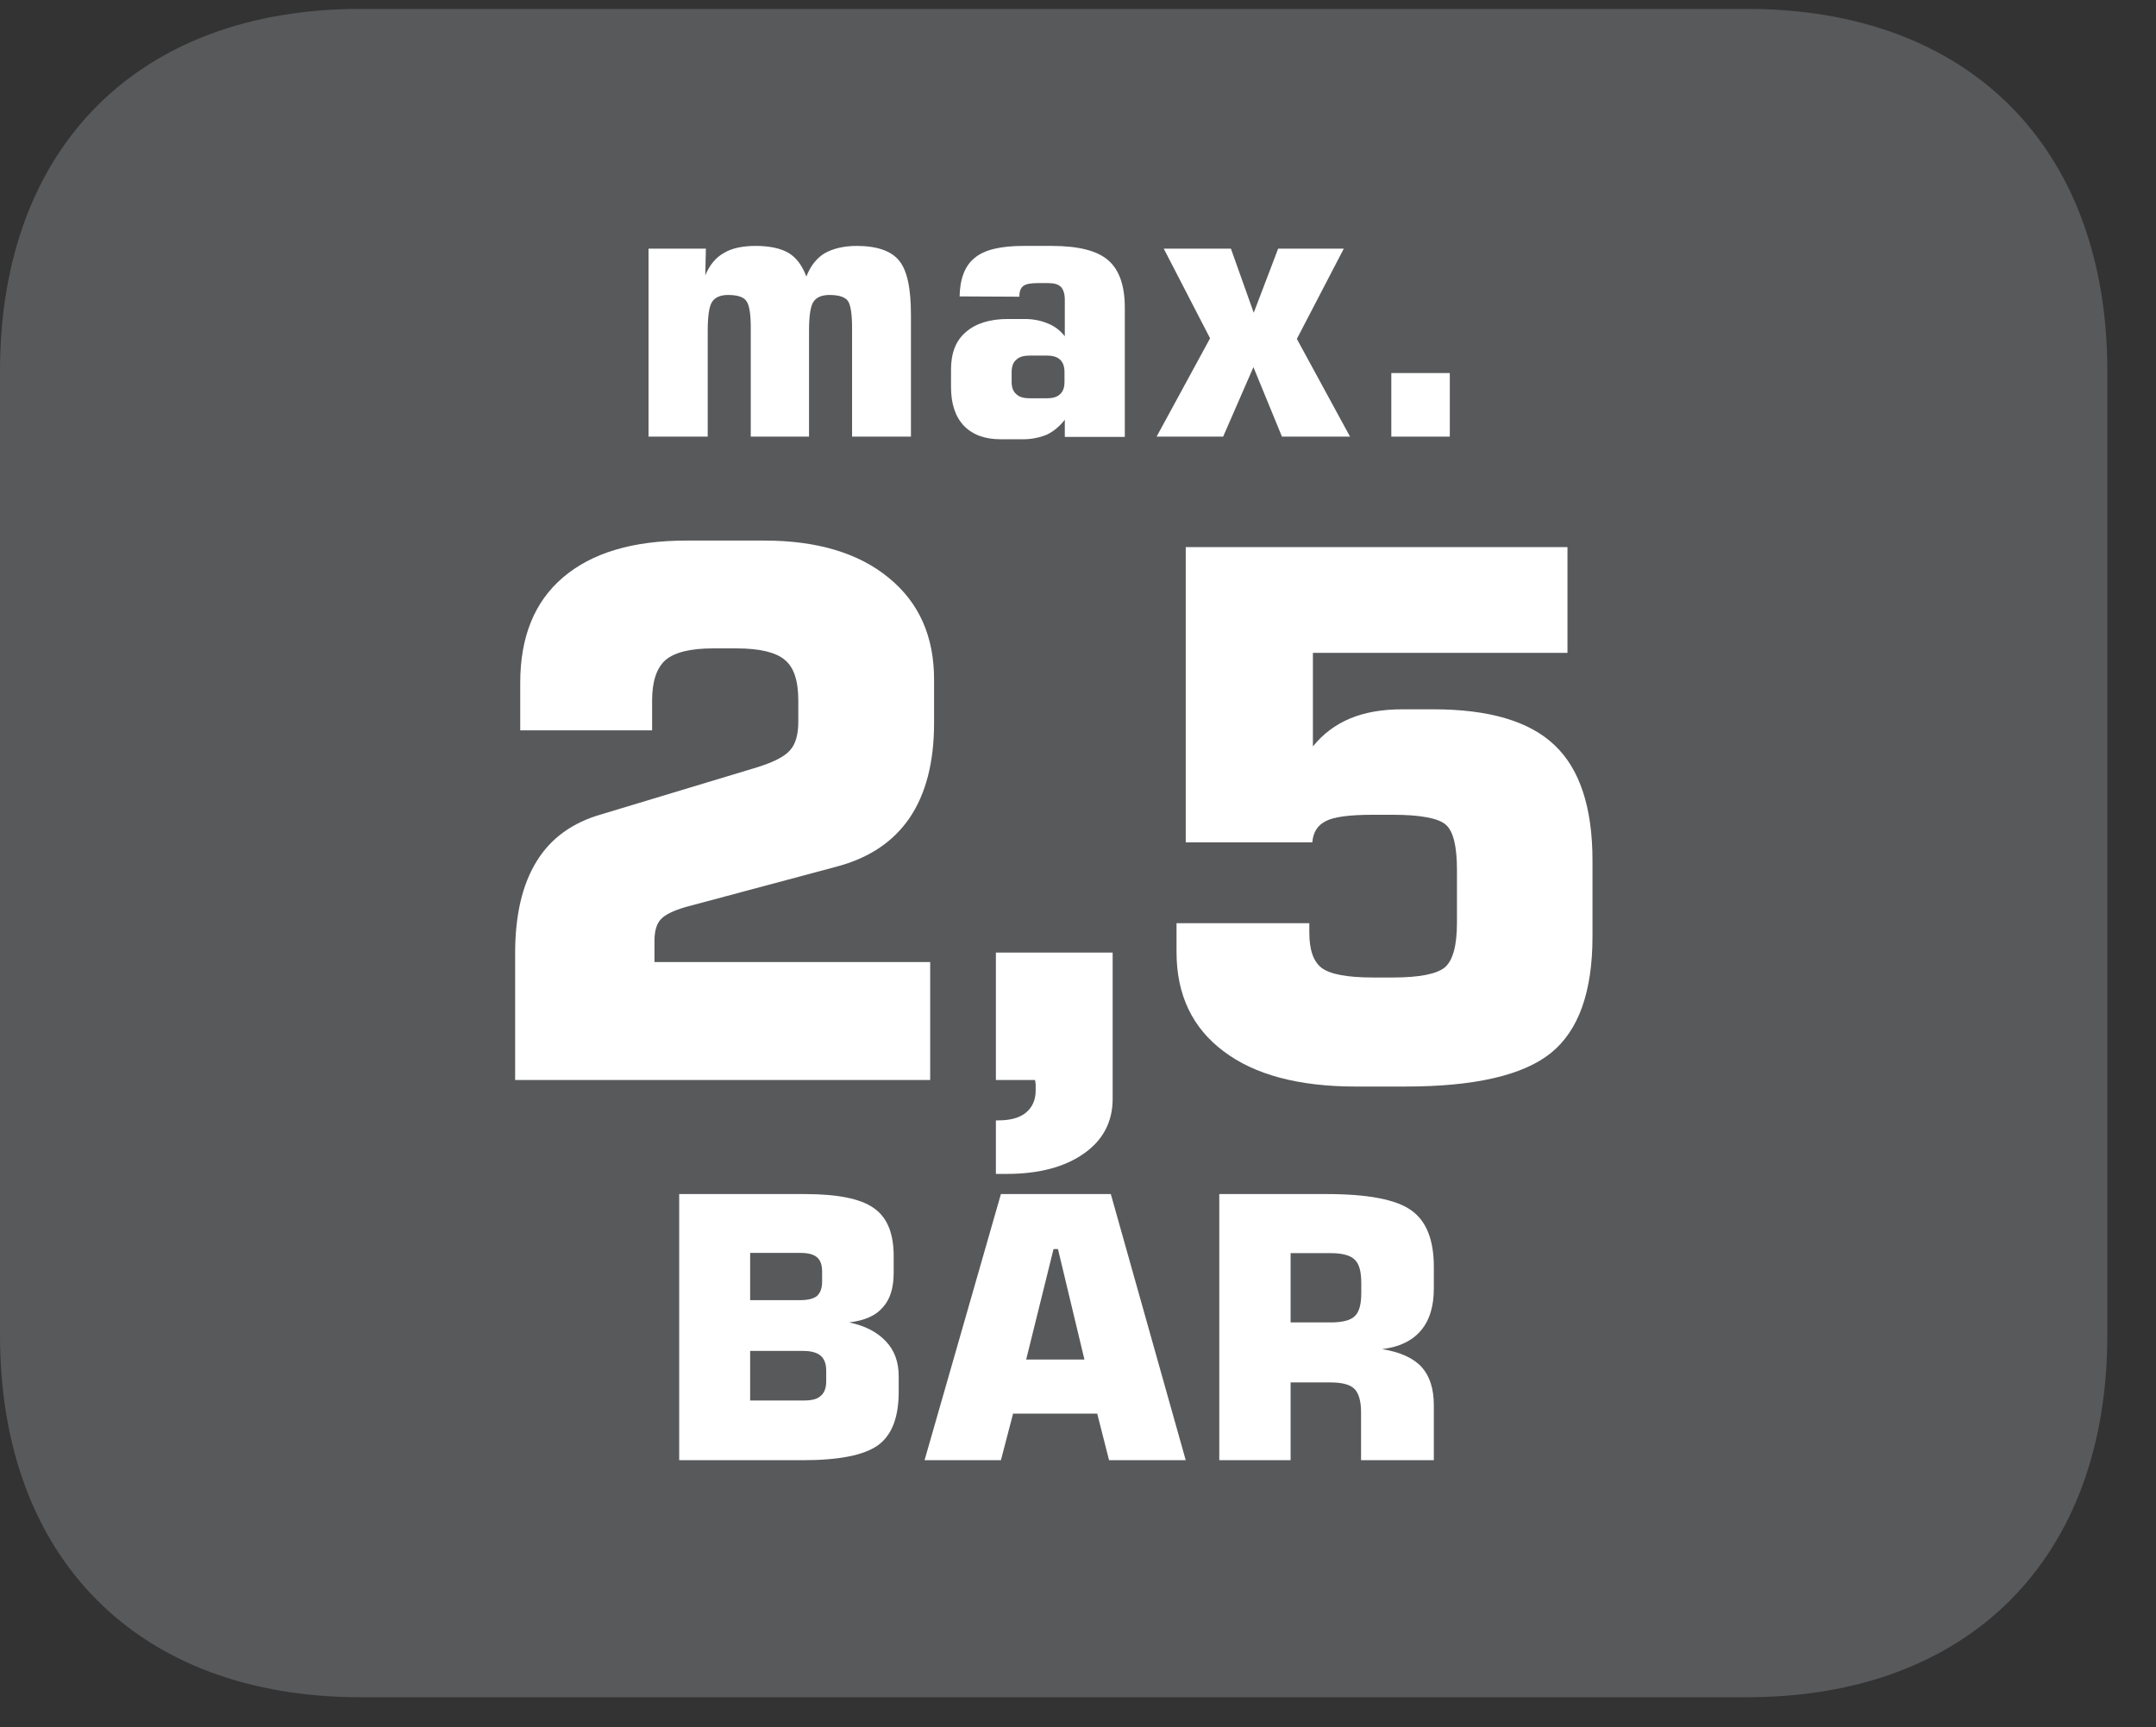
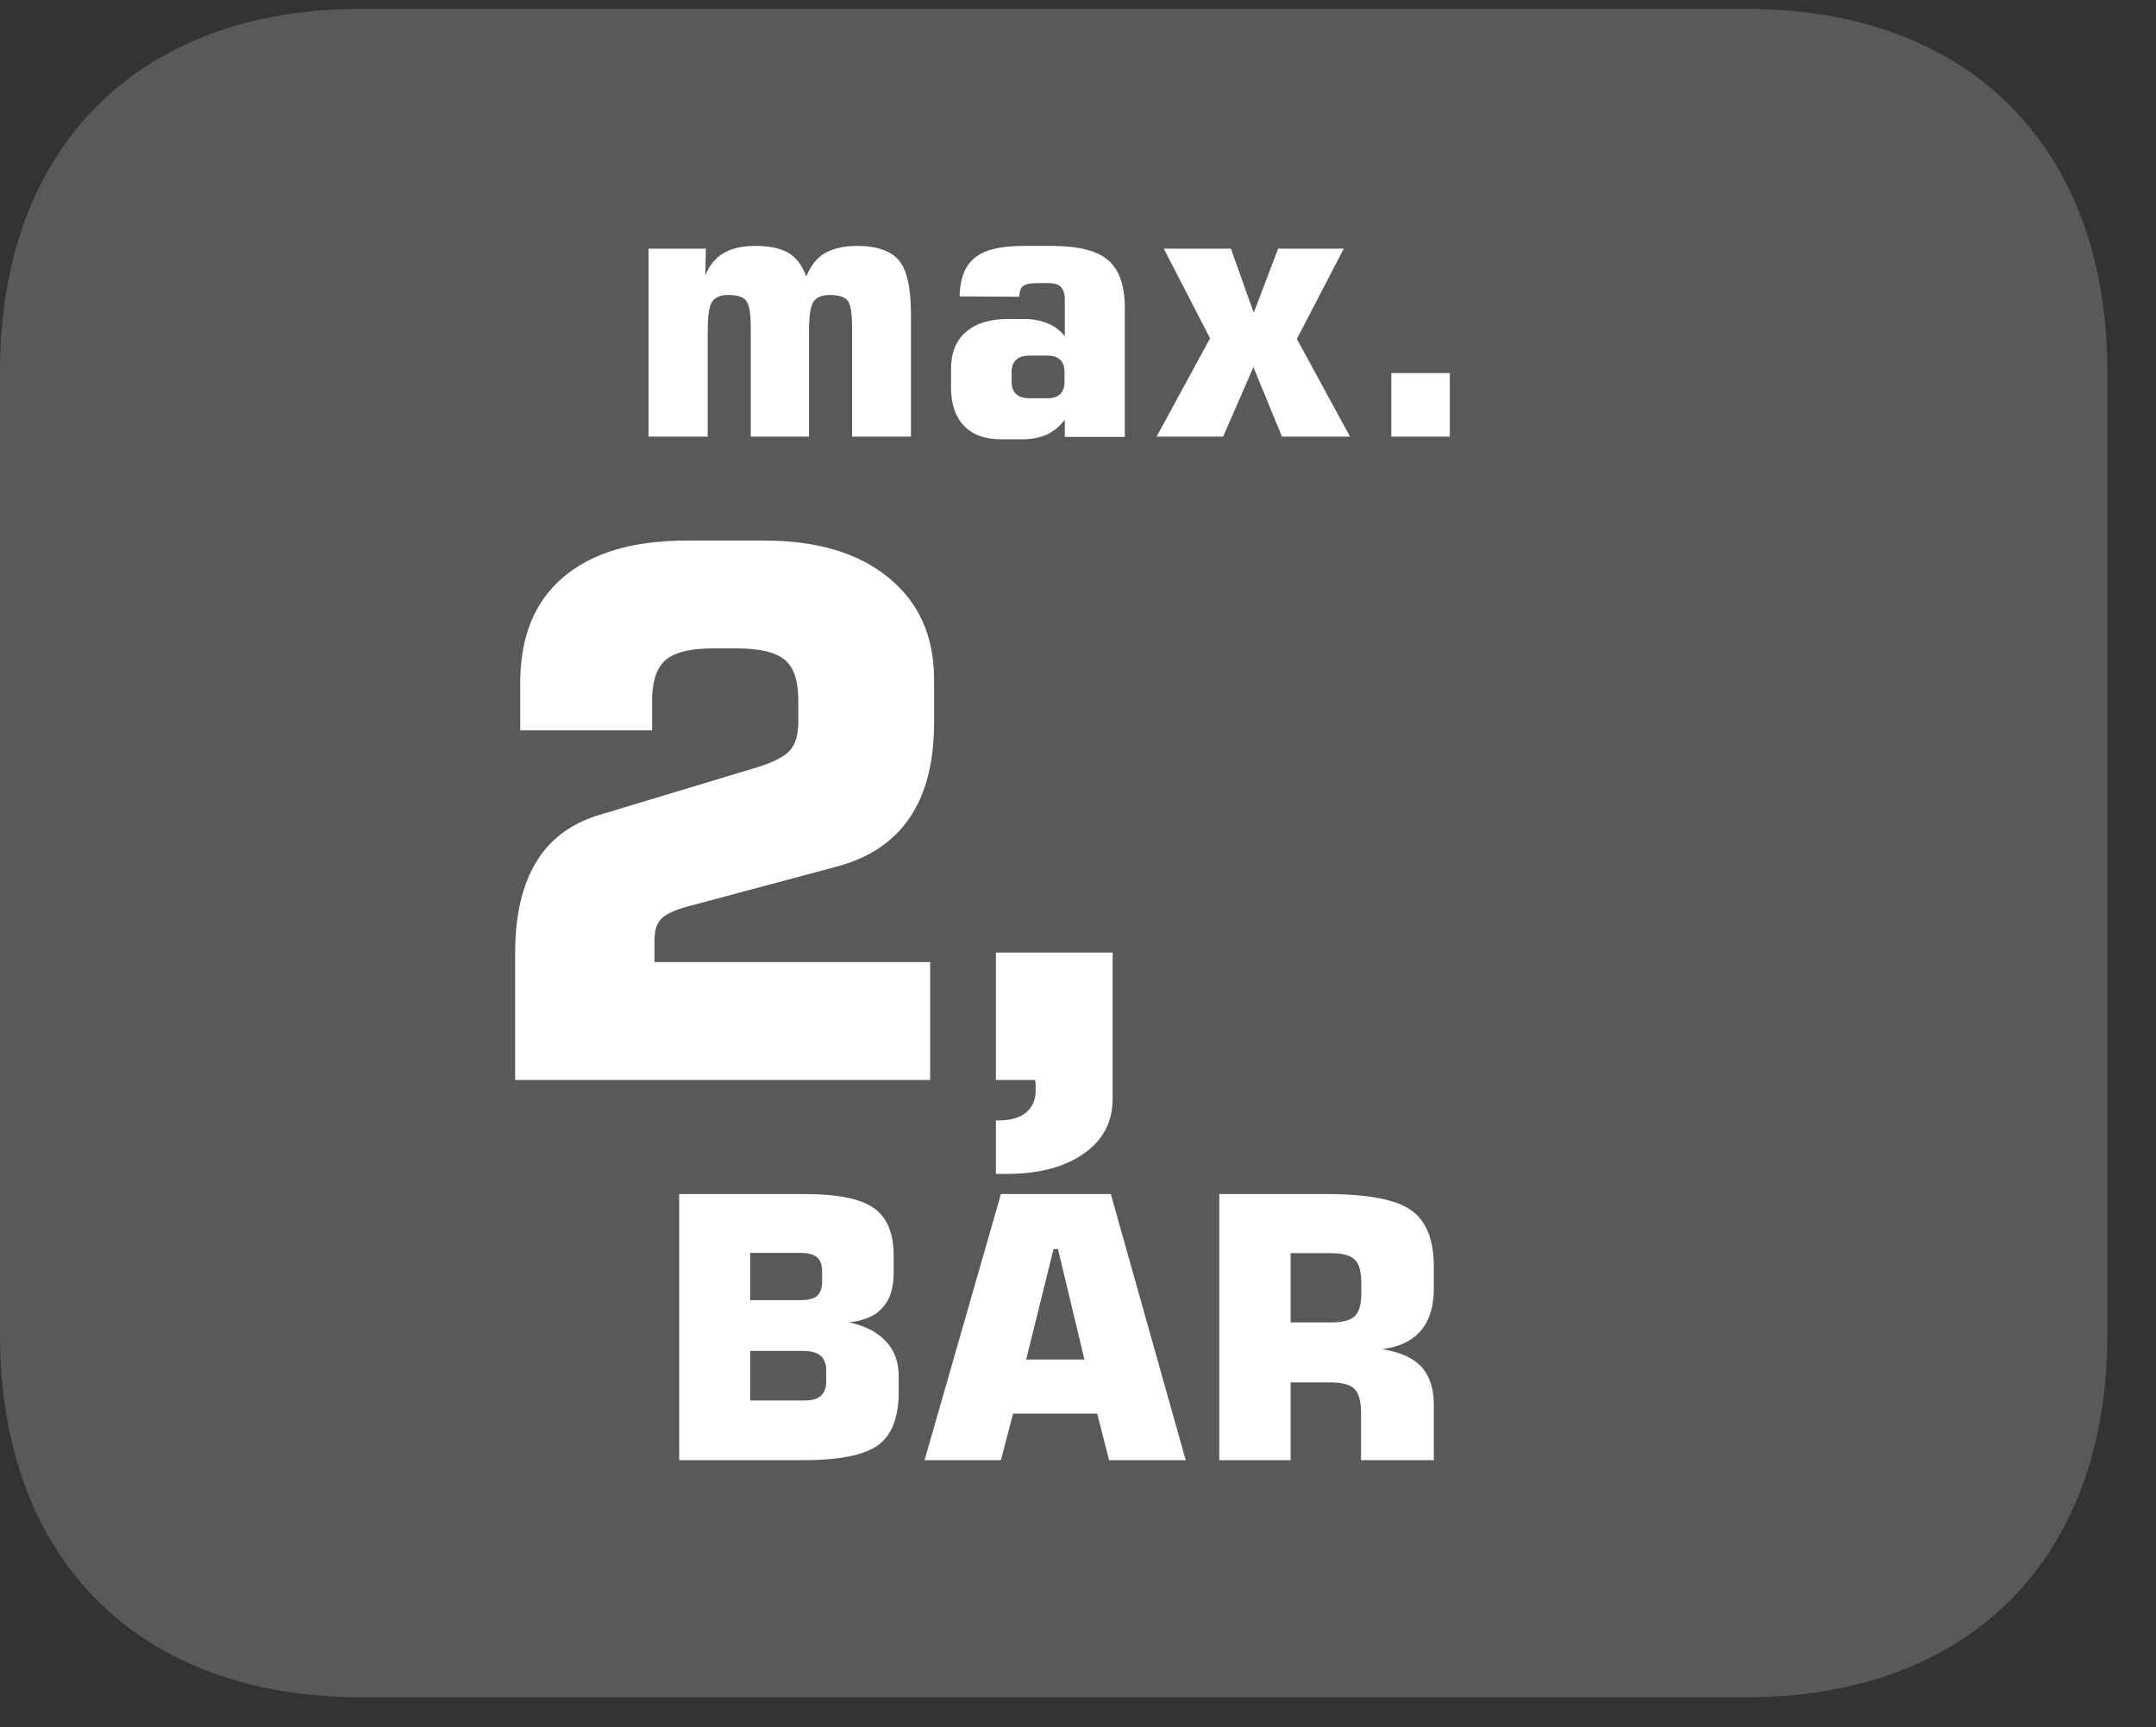
<svg xmlns="http://www.w3.org/2000/svg" width="28.347pt" height="22.716pt" viewBox="0 0 28.347 22.716" version="1.2">
  <rect x="0" y="0" width="28.347" height="22.716" fill="#333333" stroke="none" />
  <defs>
    <clipPath id="clip1">
      <path d="M 0 0.117 L 27.707 0.117 L 27.707 22.32 L 0 22.32 Z M 0 0.117 " />
    </clipPath>
  </defs>
  <g id="surface1">
    <g clip-path="url(#clip1)" clip-rule="nonzero">
      <path style=" stroke:none;fill-rule:nonzero;fill:rgb(34.509%,34.901%,35.686%);fill-opacity:1;" d="M 27.707 17.559 L 27.707 4.879 C 27.707 1.941 25.891 0.117 22.969 0.117 L 4.738 0.117 C 1.816 0.117 0 1.941 0 4.879 L 0 17.559 C 0 20.496 1.816 22.32 4.738 22.32 L 22.969 22.32 C 25.891 22.32 27.707 20.496 27.707 17.559 " />
    </g>
    <path style=" stroke:none;fill-rule:nonzero;fill:rgb(100%,100%,100%);fill-opacity:1;" d="M 8.527 5.742 L 8.527 3.27 L 9.281 3.27 L 9.273 3.621 C 9.328 3.488 9.41 3.387 9.516 3.328 C 9.617 3.266 9.758 3.234 9.934 3.234 C 10.121 3.234 10.266 3.266 10.371 3.328 C 10.473 3.391 10.547 3.492 10.602 3.637 C 10.656 3.496 10.738 3.395 10.84 3.332 C 10.949 3.27 11.09 3.234 11.266 3.234 C 11.531 3.234 11.719 3.301 11.82 3.426 C 11.926 3.551 11.977 3.789 11.977 4.137 L 11.977 5.742 L 11.203 5.742 L 11.203 4.309 C 11.203 4.129 11.184 4.008 11.148 3.957 C 11.109 3.906 11.031 3.879 10.906 3.879 C 10.805 3.879 10.734 3.91 10.695 3.969 C 10.656 4.027 10.637 4.156 10.637 4.355 L 10.637 5.742 L 9.871 5.742 L 9.871 4.309 C 9.871 4.129 9.852 4.008 9.812 3.957 C 9.777 3.906 9.695 3.879 9.574 3.879 C 9.473 3.879 9.402 3.91 9.363 3.969 C 9.324 4.027 9.305 4.156 9.305 4.355 L 9.305 5.742 Z M 8.527 5.742 " />
    <path style=" stroke:none;fill-rule:nonzero;fill:rgb(100%,100%,100%);fill-opacity:1;" d="M 12.617 3.898 C 12.621 3.664 12.688 3.492 12.816 3.391 C 12.941 3.285 13.156 3.234 13.457 3.234 L 13.828 3.234 C 14.18 3.234 14.426 3.297 14.57 3.422 C 14.715 3.547 14.789 3.754 14.789 4.047 L 14.789 5.746 L 14 5.746 L 14 5.52 C 13.934 5.605 13.855 5.672 13.766 5.715 C 13.672 5.754 13.566 5.777 13.449 5.777 L 13.16 5.777 C 12.949 5.777 12.789 5.719 12.672 5.598 C 12.559 5.477 12.504 5.309 12.504 5.09 L 12.504 4.859 C 12.504 4.645 12.566 4.48 12.699 4.367 C 12.828 4.254 13.012 4.195 13.254 4.195 L 13.473 4.195 C 13.582 4.195 13.684 4.215 13.777 4.254 C 13.867 4.289 13.941 4.348 14 4.422 L 14 3.941 C 14 3.863 13.98 3.805 13.949 3.773 C 13.914 3.738 13.859 3.723 13.781 3.723 L 13.648 3.723 C 13.555 3.723 13.488 3.734 13.453 3.762 C 13.418 3.789 13.402 3.836 13.402 3.902 Z M 13.543 5.238 L 13.762 5.238 C 13.836 5.238 13.898 5.223 13.938 5.184 C 13.977 5.148 13.996 5.094 13.996 5.023 L 13.996 4.895 C 13.996 4.82 13.977 4.766 13.938 4.73 C 13.898 4.691 13.836 4.676 13.762 4.676 L 13.543 4.676 C 13.465 4.676 13.402 4.691 13.363 4.73 C 13.32 4.766 13.301 4.82 13.301 4.895 L 13.301 5.023 C 13.301 5.094 13.32 5.148 13.363 5.184 C 13.402 5.223 13.465 5.238 13.543 5.238 " />
    <path style=" stroke:none;fill-rule:nonzero;fill:rgb(100%,100%,100%);fill-opacity:1;" d="M 15.207 5.742 L 15.91 4.449 L 15.301 3.27 L 16.184 3.27 L 16.484 4.113 L 16.805 3.27 L 17.668 3.27 L 17.051 4.457 L 17.75 5.742 L 16.855 5.742 L 16.48 4.828 L 16.082 5.742 Z M 15.207 5.742 " />
    <path style=" stroke:none;fill-rule:nonzero;fill:rgb(100%,100%,100%);fill-opacity:1;" d="M 18.293 5.742 L 19.062 5.742 L 19.062 4.906 L 18.293 4.906 Z M 18.293 5.742 " />
    <path style=" stroke:none;fill-rule:nonzero;fill:rgb(100%,100%,100%);fill-opacity:1;" d="M 8.93 15.703 L 10.578 15.703 C 11.008 15.703 11.312 15.762 11.488 15.887 C 11.664 16.008 11.75 16.219 11.75 16.516 L 11.75 16.738 C 11.75 16.938 11.703 17.09 11.605 17.195 C 11.512 17.305 11.363 17.367 11.164 17.391 C 11.371 17.434 11.531 17.516 11.645 17.637 C 11.762 17.758 11.816 17.914 11.816 18.098 L 11.816 18.305 C 11.816 18.637 11.727 18.871 11.547 19.004 C 11.363 19.137 11.035 19.203 10.551 19.203 L 8.93 19.203 Z M 9.863 16.477 L 9.863 17.098 L 10.527 17.098 C 10.625 17.098 10.699 17.078 10.742 17.043 C 10.785 17.004 10.809 16.941 10.809 16.859 L 10.809 16.719 C 10.809 16.633 10.785 16.57 10.742 16.535 C 10.699 16.496 10.625 16.477 10.527 16.477 Z M 9.863 17.766 L 9.863 18.418 L 10.562 18.418 C 10.668 18.418 10.742 18.402 10.789 18.359 C 10.836 18.32 10.863 18.258 10.863 18.168 L 10.863 18.023 C 10.863 17.934 10.836 17.867 10.789 17.828 C 10.742 17.789 10.668 17.766 10.562 17.766 Z M 9.863 17.766 " />
    <path style=" stroke:none;fill-rule:nonzero;fill:rgb(100%,100%,100%);fill-opacity:1;" d="M 12.156 19.203 L 13.16 15.703 L 14.605 15.703 L 15.59 19.203 L 14.582 19.203 L 14.426 18.59 L 13.32 18.59 L 13.16 19.203 Z M 13.492 17.879 L 14.258 17.879 L 13.91 16.426 L 13.852 16.426 Z M 13.492 17.879 " />
    <path style=" stroke:none;fill-rule:nonzero;fill:rgb(100%,100%,100%);fill-opacity:1;" d="M 16.031 19.203 L 16.031 15.703 L 17.441 15.703 C 17.98 15.703 18.352 15.773 18.551 15.914 C 18.754 16.055 18.852 16.305 18.852 16.66 L 18.852 16.941 C 18.852 17.18 18.797 17.363 18.68 17.5 C 18.566 17.633 18.398 17.715 18.172 17.742 C 18.41 17.781 18.582 17.859 18.691 17.977 C 18.797 18.094 18.852 18.262 18.852 18.48 L 18.852 19.203 L 17.895 19.203 L 17.895 18.57 C 17.895 18.422 17.863 18.32 17.809 18.266 C 17.75 18.207 17.645 18.18 17.488 18.18 L 16.969 18.18 L 16.969 19.203 Z M 16.969 17.391 L 17.496 17.391 C 17.652 17.391 17.758 17.363 17.812 17.309 C 17.871 17.254 17.898 17.152 17.898 17.008 L 17.898 16.871 C 17.898 16.723 17.871 16.621 17.812 16.566 C 17.754 16.508 17.648 16.48 17.496 16.48 L 16.969 16.48 Z M 16.969 17.391 " />
    <path style=" stroke:none;fill-rule:nonzero;fill:rgb(100%,100%,100%);fill-opacity:1;" d="M 6.773 14.203 L 6.773 12.535 C 6.773 12.035 6.867 11.633 7.055 11.328 C 7.242 11.023 7.527 10.816 7.914 10.707 L 9.957 10.09 C 10.172 10.023 10.316 9.949 10.387 9.867 C 10.461 9.785 10.496 9.66 10.496 9.492 L 10.496 9.211 C 10.496 8.953 10.438 8.773 10.316 8.676 C 10.199 8.578 9.988 8.527 9.684 8.527 L 9.375 8.527 C 9.078 8.527 8.871 8.578 8.75 8.68 C 8.633 8.785 8.574 8.961 8.574 9.211 L 8.574 9.605 L 6.84 9.605 L 6.84 8.98 C 6.84 8.375 7.027 7.914 7.402 7.594 C 7.781 7.27 8.32 7.109 9.027 7.109 L 10.051 7.109 C 10.742 7.109 11.289 7.273 11.684 7.598 C 12.082 7.922 12.281 8.367 12.281 8.934 L 12.281 9.512 C 12.281 10.027 12.172 10.441 11.961 10.754 C 11.746 11.07 11.426 11.285 10.996 11.398 L 9.008 11.93 C 8.852 11.977 8.746 12.027 8.688 12.09 C 8.633 12.148 8.605 12.246 8.605 12.371 L 8.605 12.652 L 12.23 12.652 L 12.23 14.203 Z M 6.773 14.203 " />
    <path style=" stroke:none;fill-rule:nonzero;fill:rgb(100%,100%,100%);fill-opacity:1;" d="M 13.094 14.203 L 13.094 12.527 L 14.629 12.527 L 14.629 14.453 C 14.629 14.75 14.504 14.992 14.254 15.168 C 14 15.348 13.66 15.438 13.234 15.438 L 13.094 15.438 L 13.094 14.734 L 13.121 14.734 C 13.281 14.734 13.402 14.703 13.488 14.633 C 13.574 14.562 13.617 14.465 13.617 14.34 C 13.617 14.305 13.617 14.277 13.617 14.258 C 13.613 14.238 13.613 14.219 13.609 14.203 Z M 13.094 14.203 " />
-     <path style=" stroke:none;fill-rule:nonzero;fill:rgb(100%,100%,100%);fill-opacity:1;" d="M 15.469 12.141 L 17.215 12.141 L 17.215 12.266 C 17.215 12.496 17.27 12.648 17.379 12.73 C 17.488 12.812 17.711 12.855 18.055 12.855 L 18.312 12.855 C 18.664 12.855 18.895 12.809 19 12.719 C 19.105 12.625 19.156 12.43 19.156 12.133 L 19.156 11.438 C 19.156 11.133 19.109 10.934 19.012 10.848 C 18.918 10.762 18.684 10.715 18.312 10.715 L 18.055 10.715 C 17.746 10.715 17.539 10.742 17.434 10.797 C 17.324 10.852 17.266 10.941 17.254 11.078 L 15.59 11.078 L 15.59 7.195 L 20.609 7.195 L 20.609 8.586 L 17.262 8.586 L 17.262 9.816 C 17.395 9.652 17.555 9.531 17.75 9.449 C 17.945 9.367 18.176 9.328 18.441 9.328 L 18.844 9.328 C 19.578 9.328 20.109 9.484 20.441 9.801 C 20.77 10.113 20.938 10.617 20.938 11.316 L 20.938 12.316 C 20.938 13.047 20.754 13.555 20.391 13.848 C 20.027 14.141 19.391 14.289 18.477 14.289 L 17.824 14.289 C 17.074 14.289 16.492 14.133 16.086 13.824 C 15.676 13.516 15.469 13.082 15.469 12.52 Z M 15.469 12.141 " />
  </g>
</svg>